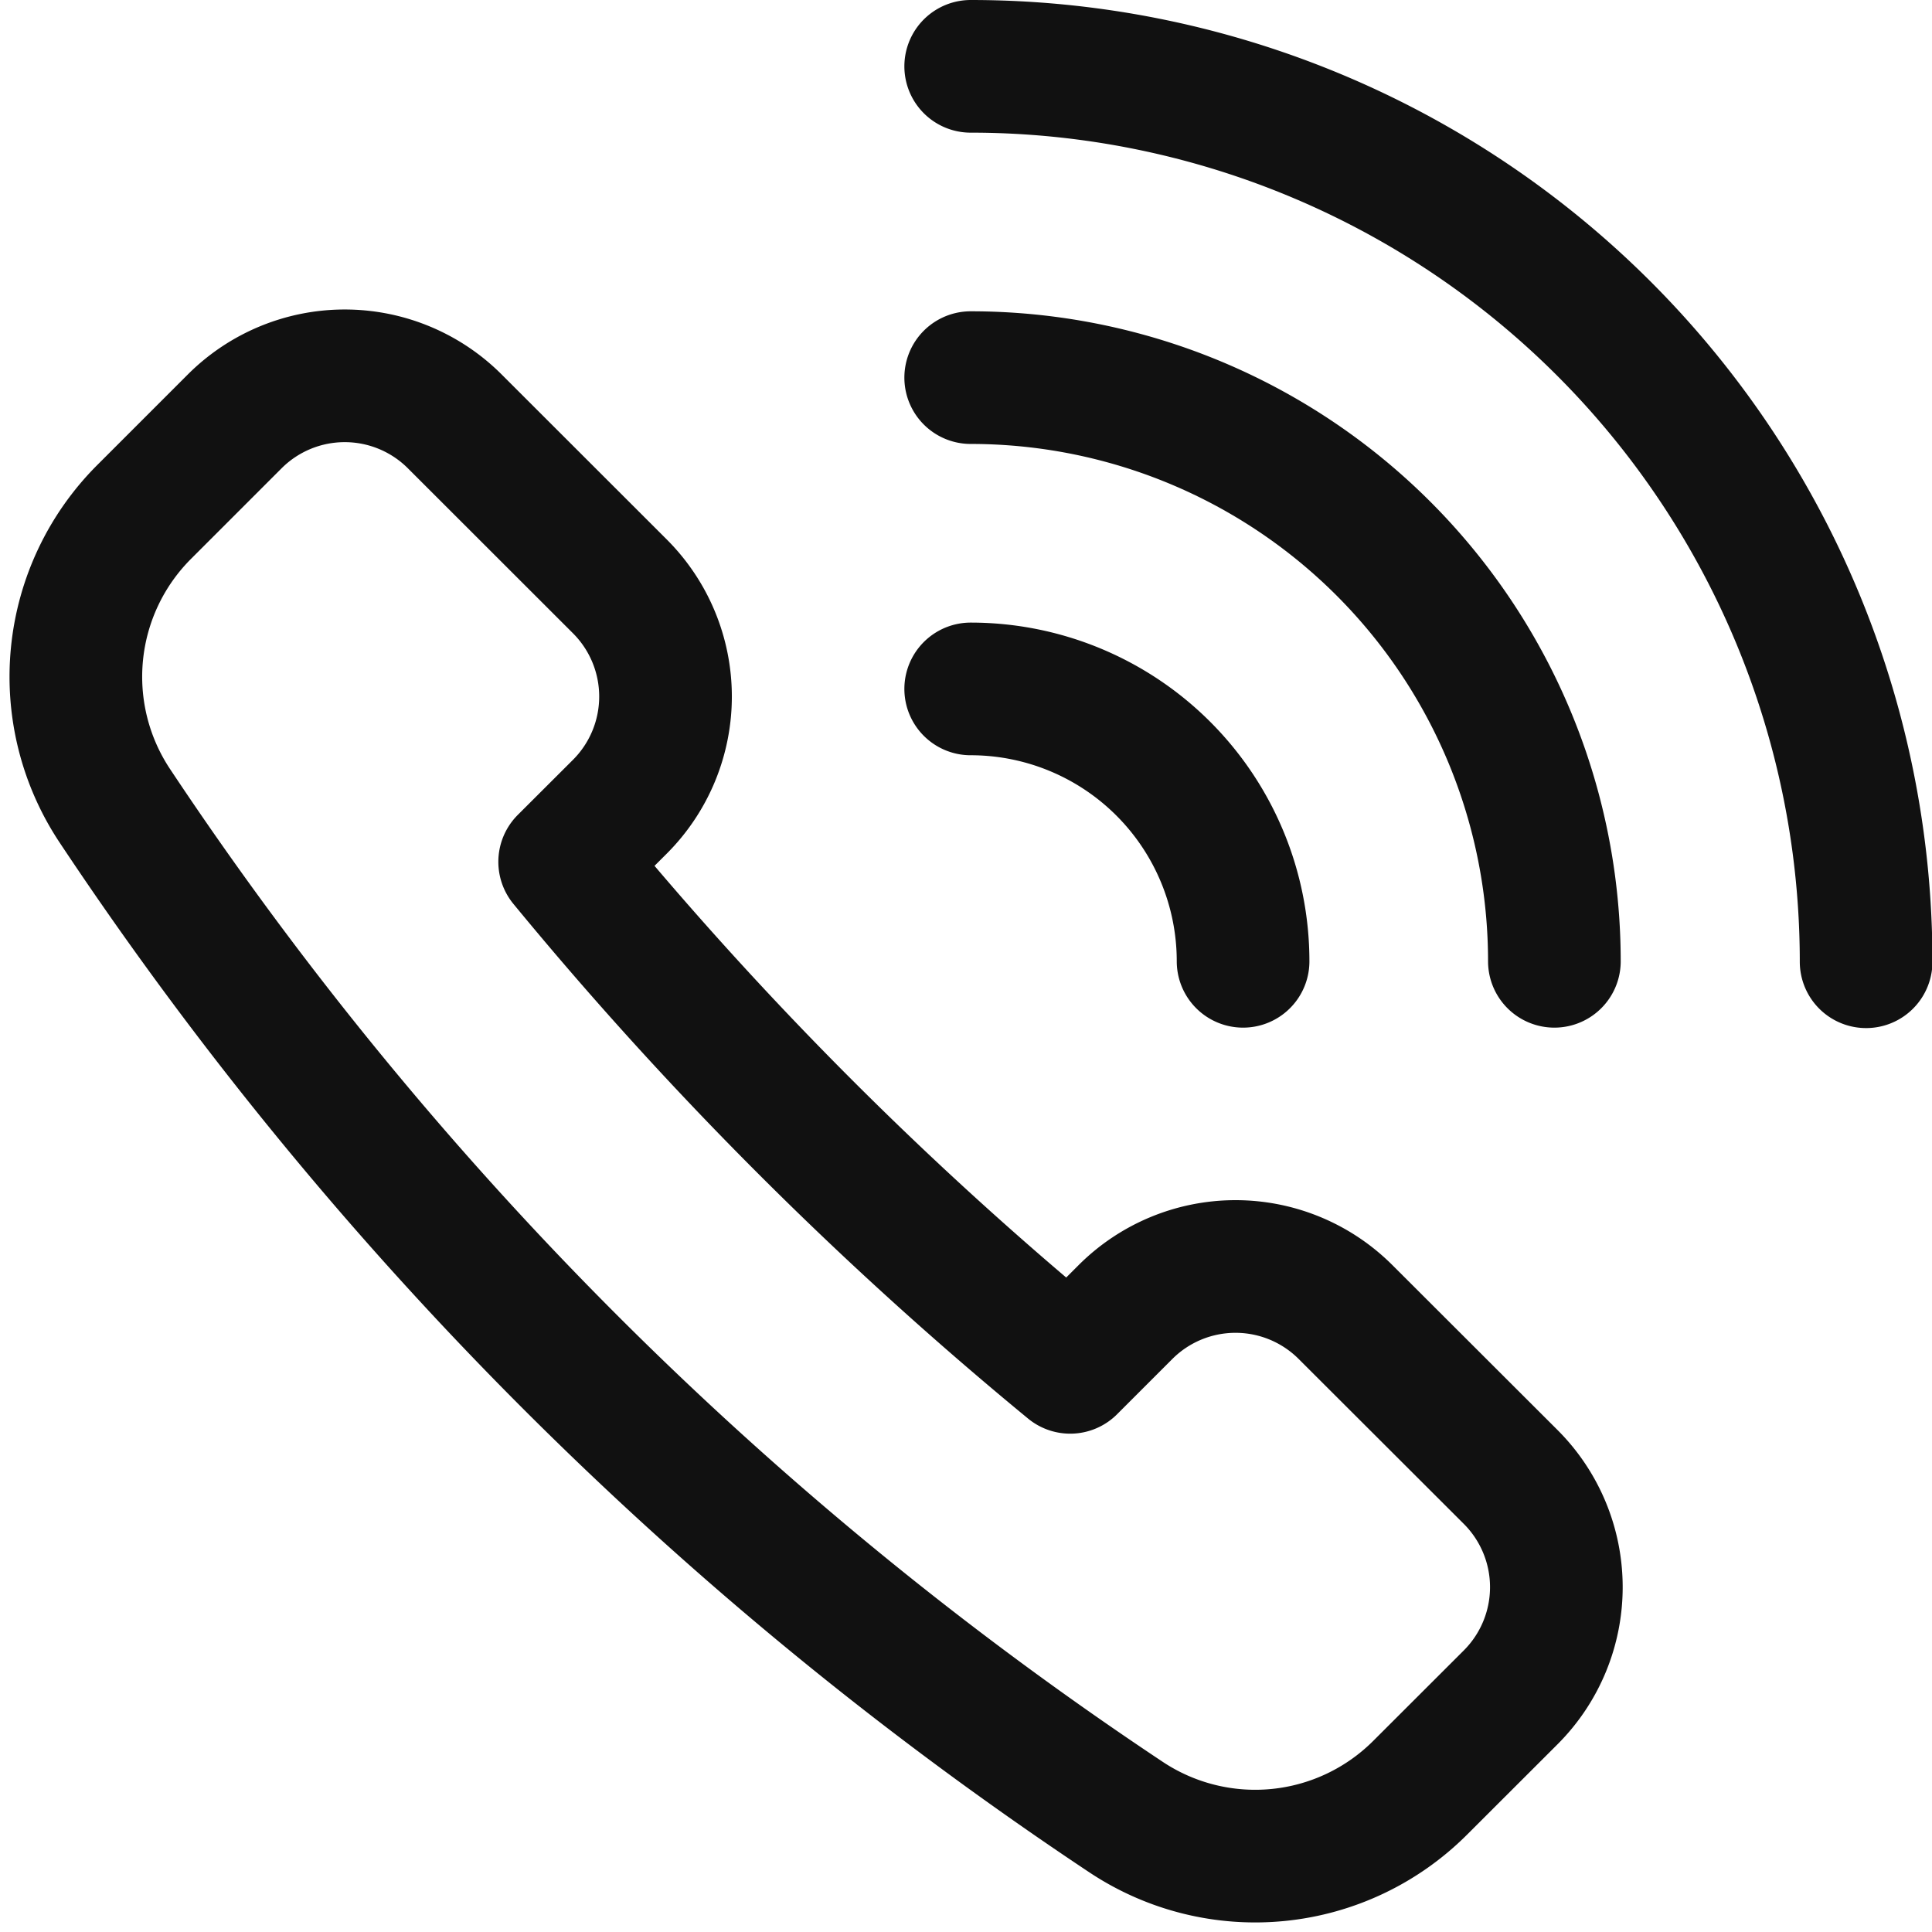
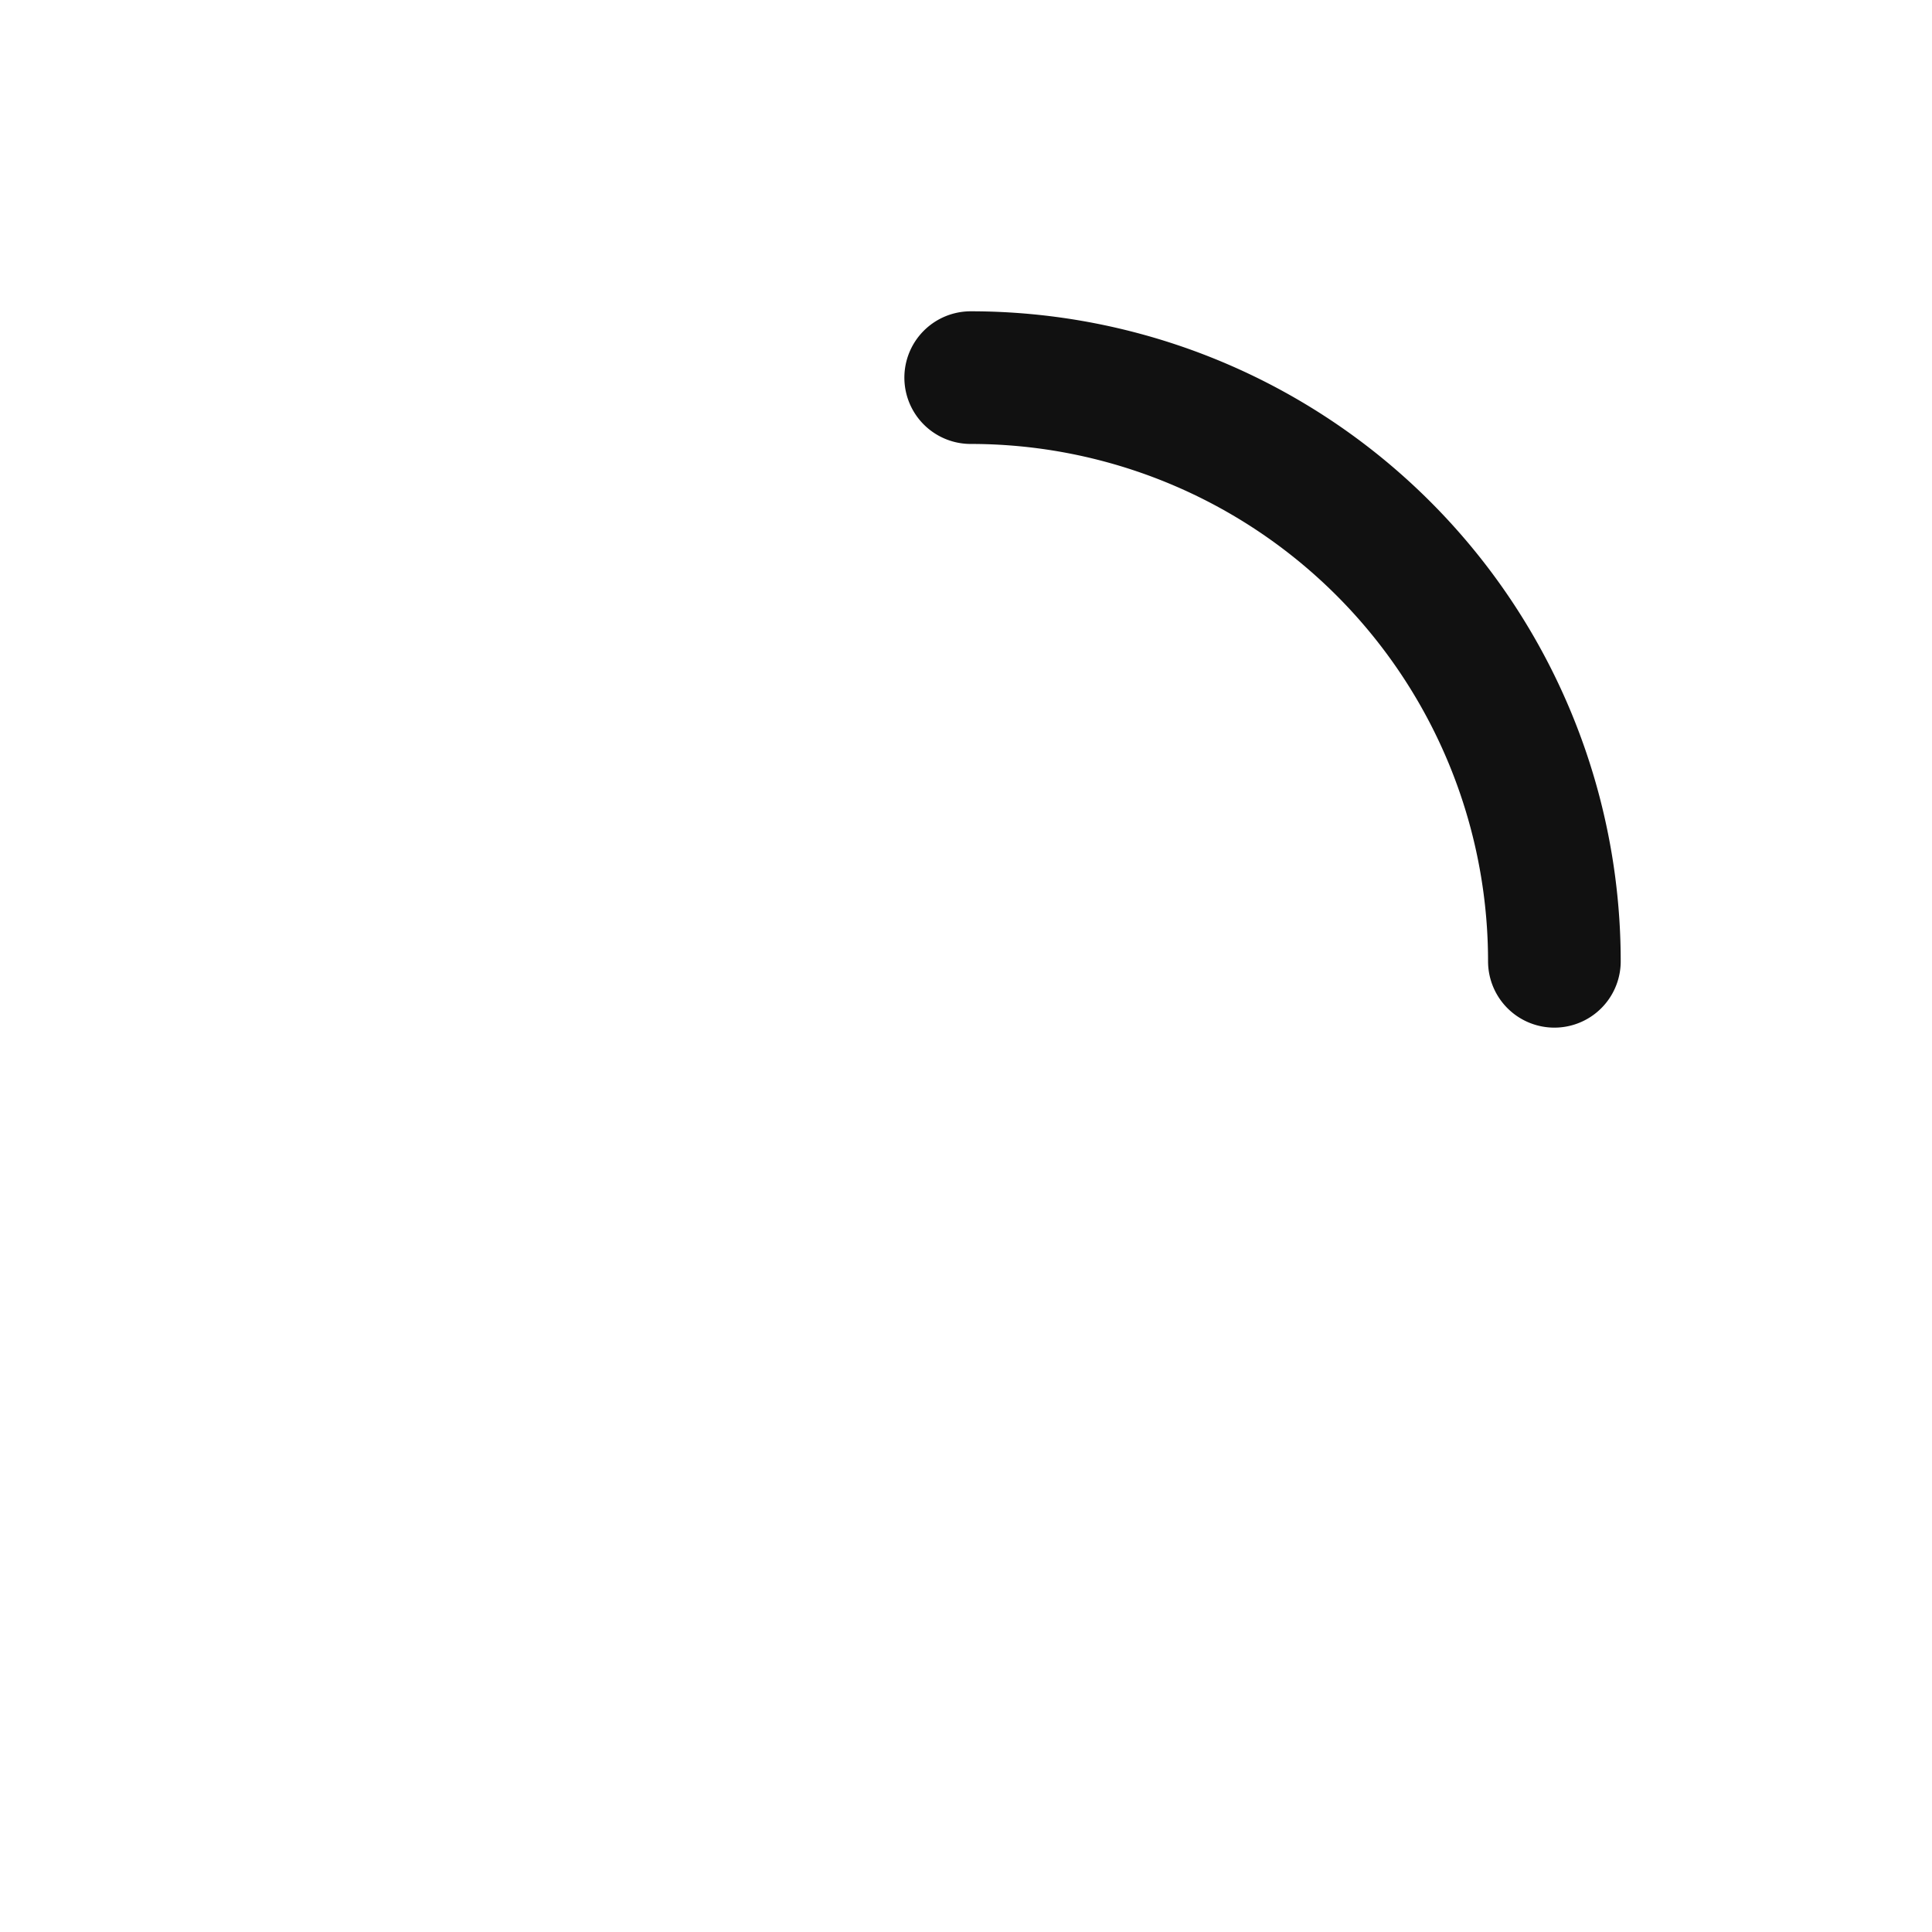
<svg xmlns="http://www.w3.org/2000/svg" width="17.477" height="17.476" viewBox="0 0 17.477 17.476">
  <defs>
    <style>.a{fill:none;stroke:#111;stroke-linecap:round;stroke-linejoin:round;stroke-width:1.2px;}</style>
  </defs>
  <g transform="translate(-144.815 -3888.9)">
-     <path class="a" d="M150.423,3897.374a1.409,1.409,0,0,0,0-1.992l-1.494-1.493a1.408,1.408,0,0,0-1.991,0l-.819.819a2.108,2.108,0,0,0-.266,2.657,32.743,32.743,0,0,0,9.152,9.152,2.11,2.11,0,0,0,2.656-.267l.821-.82a1.409,1.409,0,0,0,0-1.991l-1.495-1.493a1.408,1.408,0,0,0-1.991,0l-.5.5a33.37,33.37,0,0,1-4.573-4.573Z" transform="translate(0 -1.177)" />
-     <path class="a" d="M157,3889.5a8.1,8.1,0,0,1,8.1,8.1" transform="translate(-3.404)" />
    <path class="a" d="M157,3893.5a5.28,5.28,0,0,1,5.28,5.28" transform="translate(-3.404 -1.184)" />
-     <path class="a" d="M157,3897.5a2.464,2.464,0,0,1,2.464,2.464" transform="translate(-3.404 -2.368)" />
  </g>
</svg>